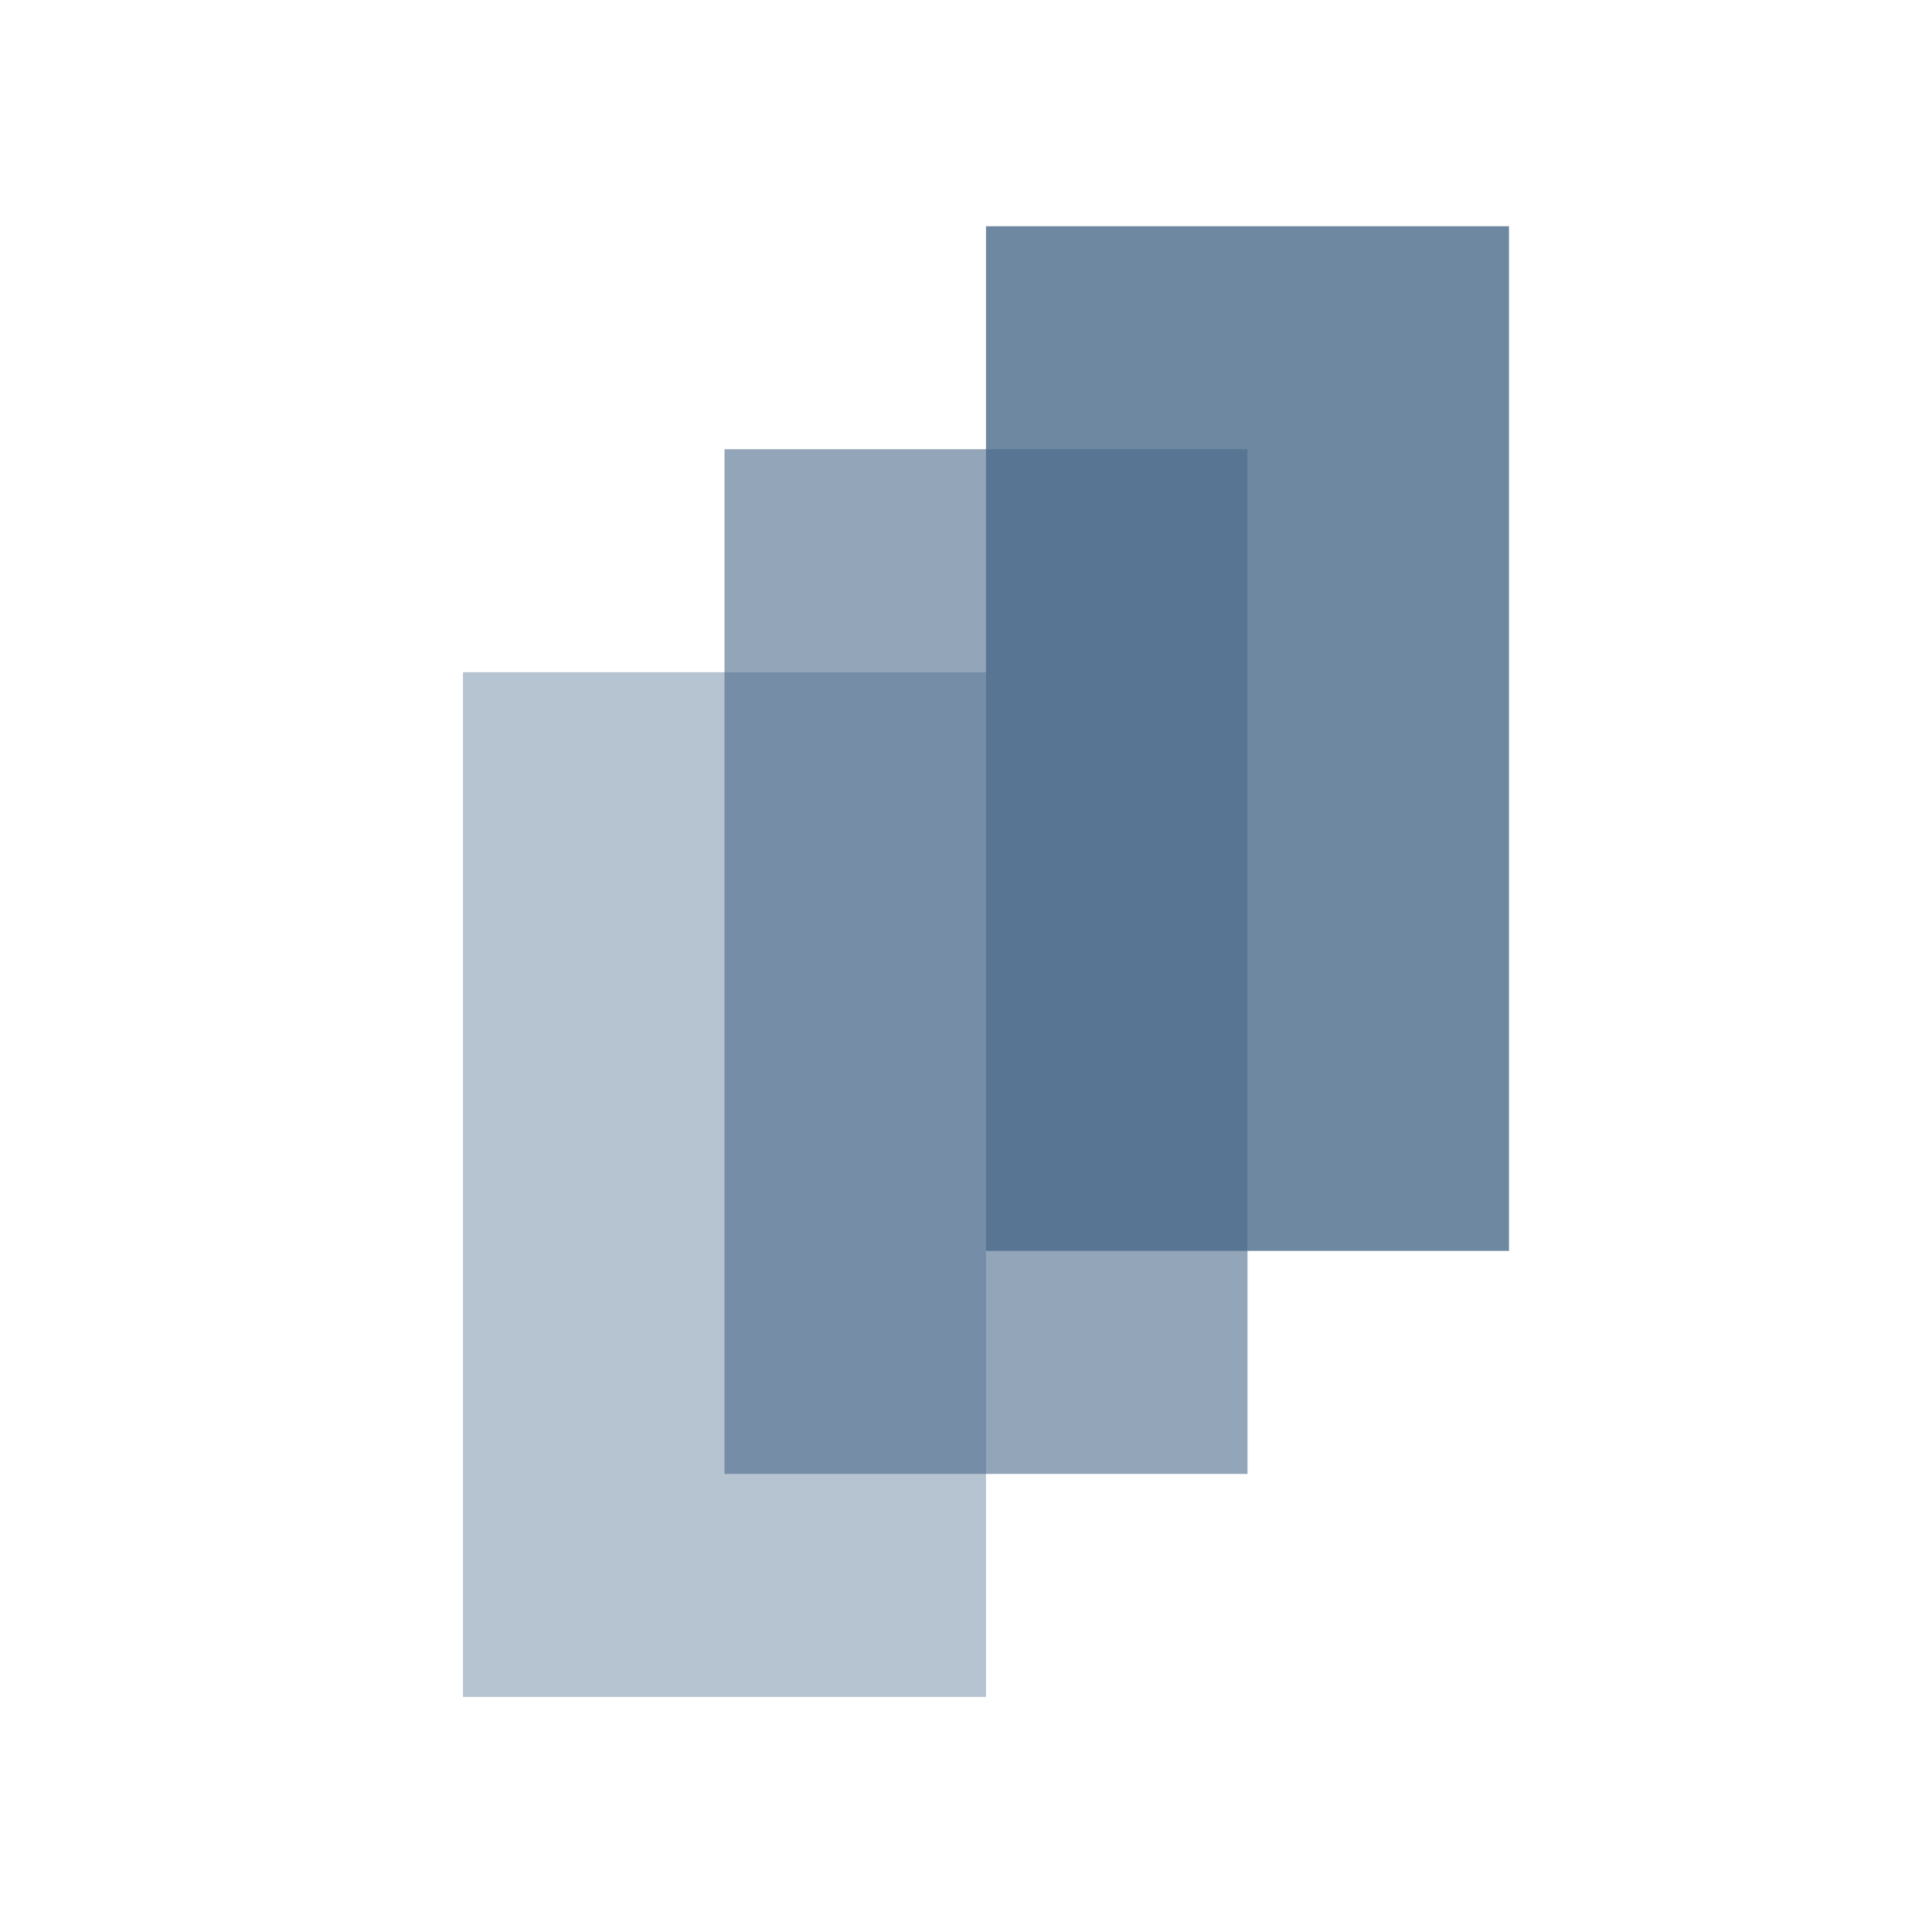
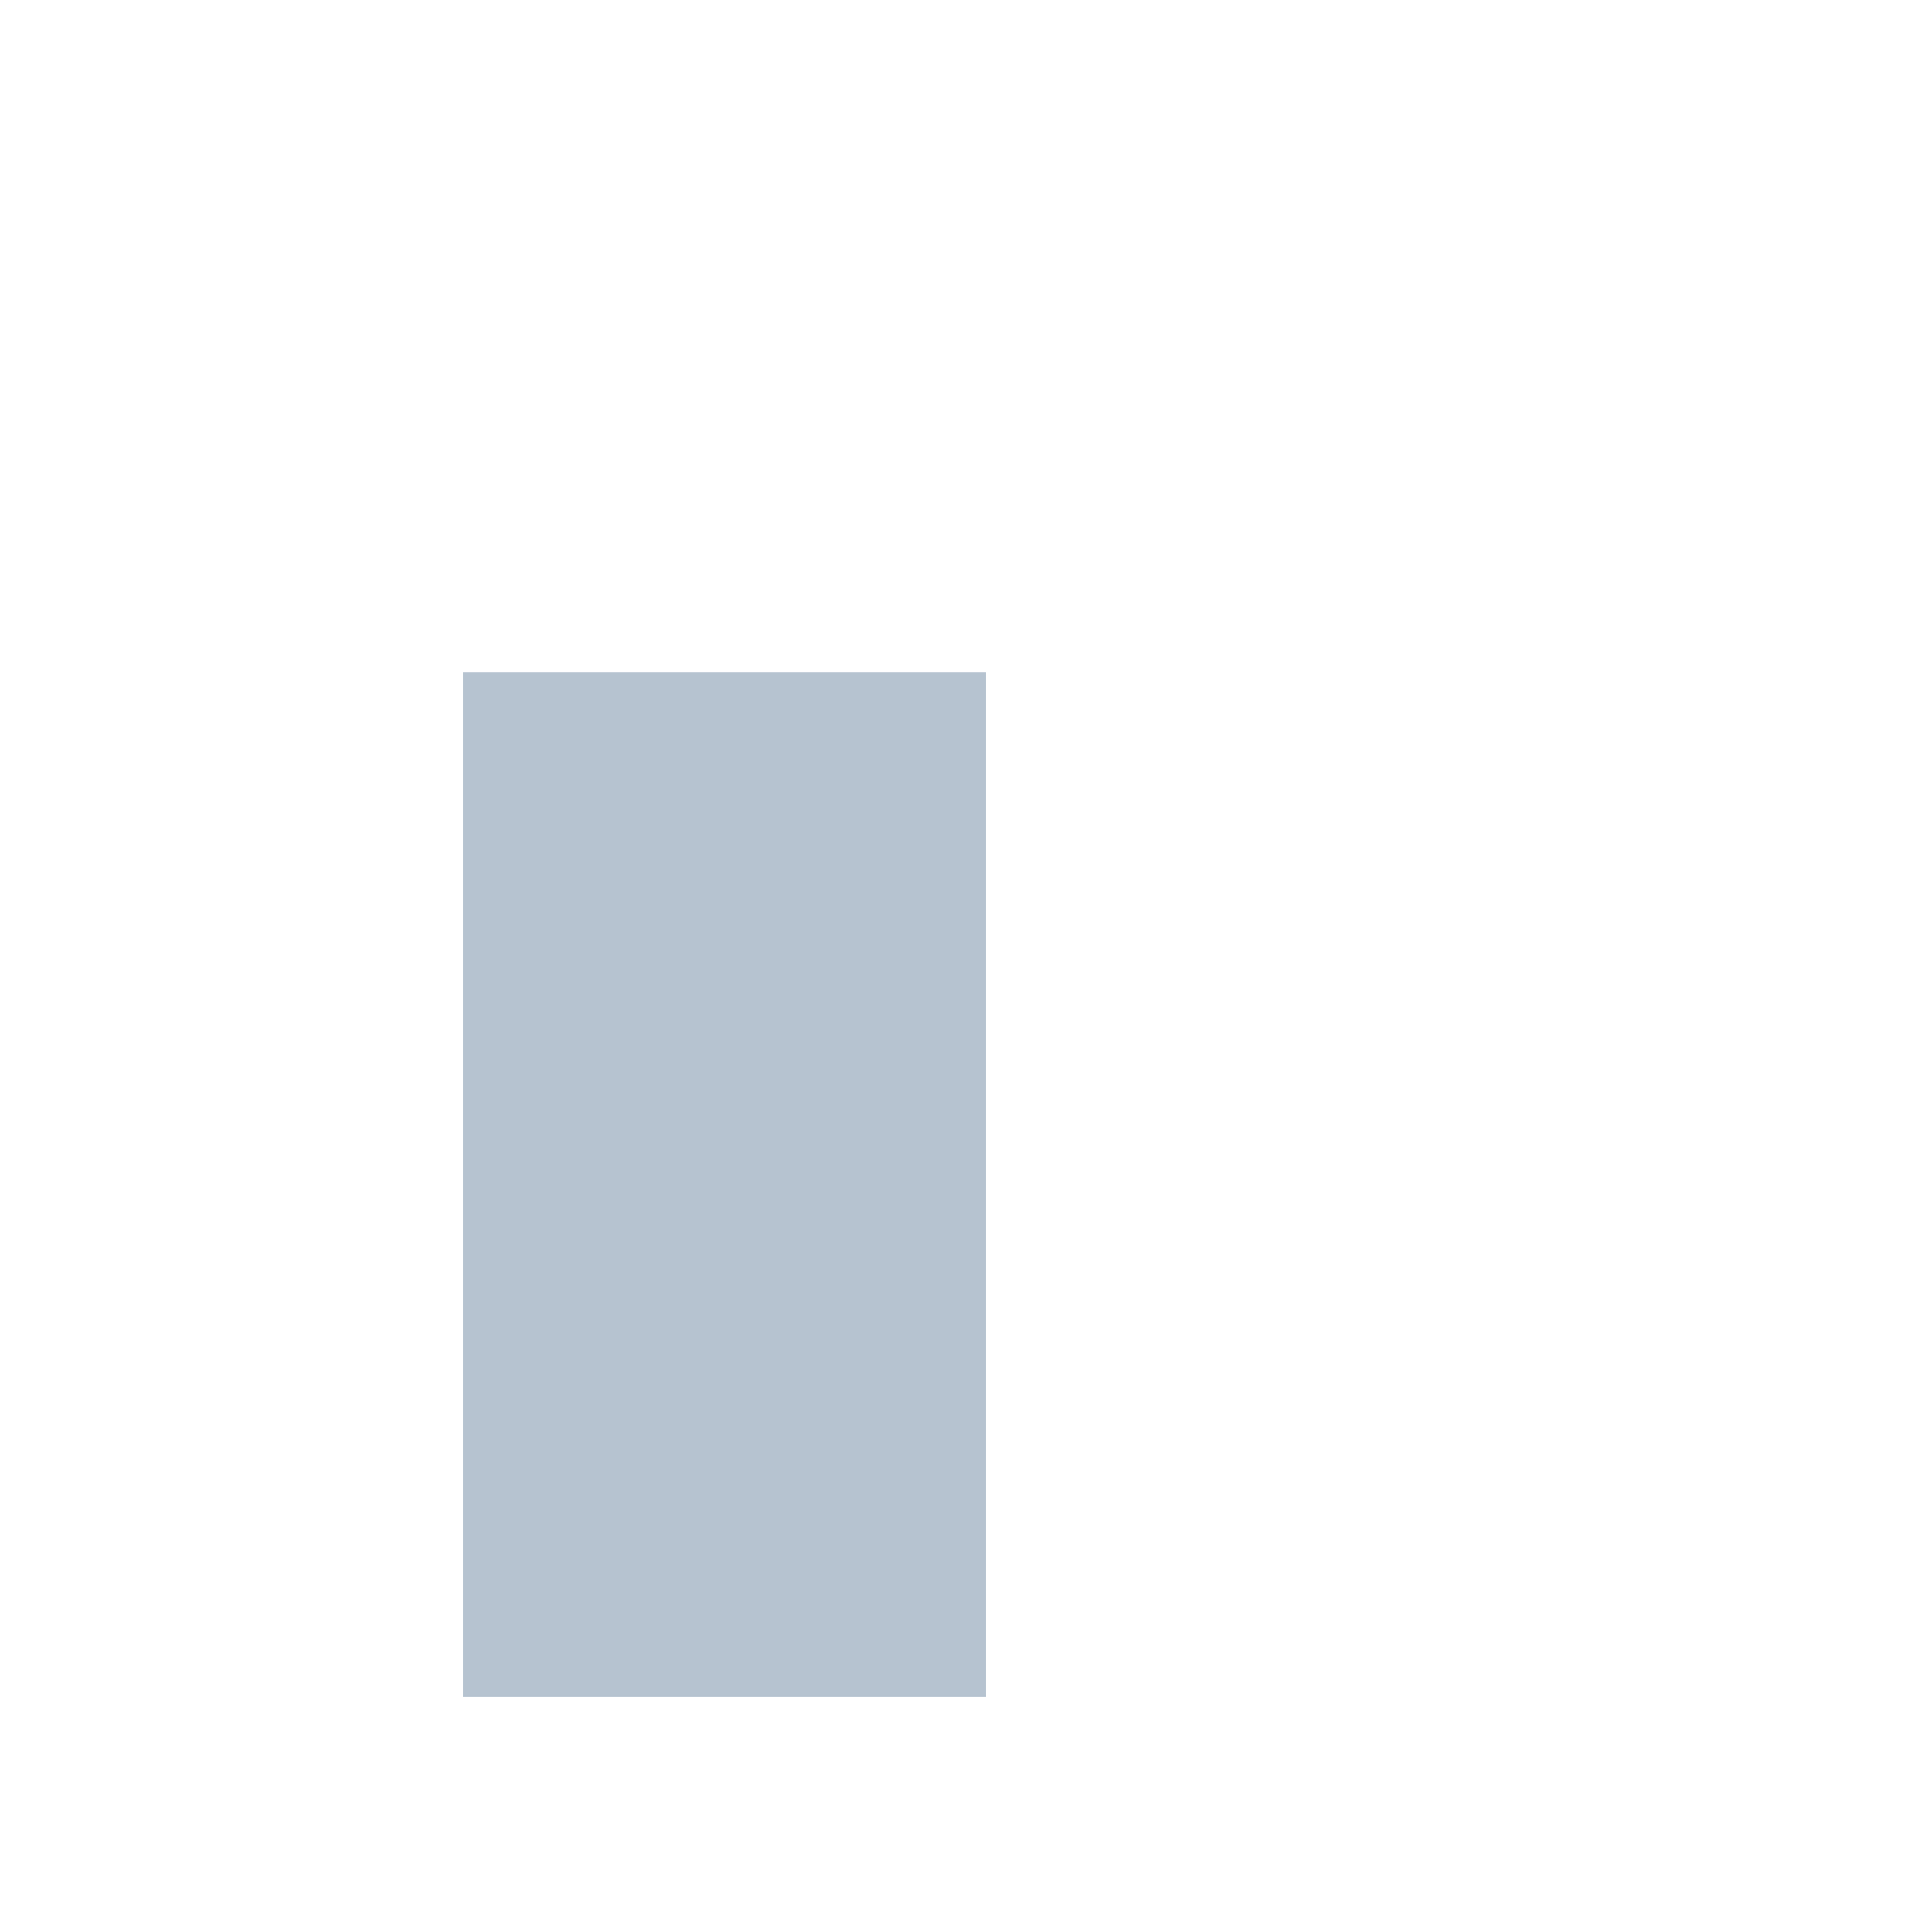
<svg xmlns="http://www.w3.org/2000/svg" width="40" height="40" viewBox="0 0 40 40" fill="none">
  <path d="M9.586 13.918H20.414V35.133H9.586V13.918Z" fill="#4A6A8A" fill-opacity="0.4" />
-   <path d="M15 9.301H25.828V30.516H15V9.301Z" fill="#4A6A8A" fill-opacity="0.6" />
-   <path d="M20.414 4.684H31.242V25.898H20.414V4.684Z" fill="#4A6A8A" fill-opacity="0.8" />
+   <path d="M15 9.301H25.828V30.516V9.301Z" fill="#4A6A8A" fill-opacity="0.6" />
</svg>